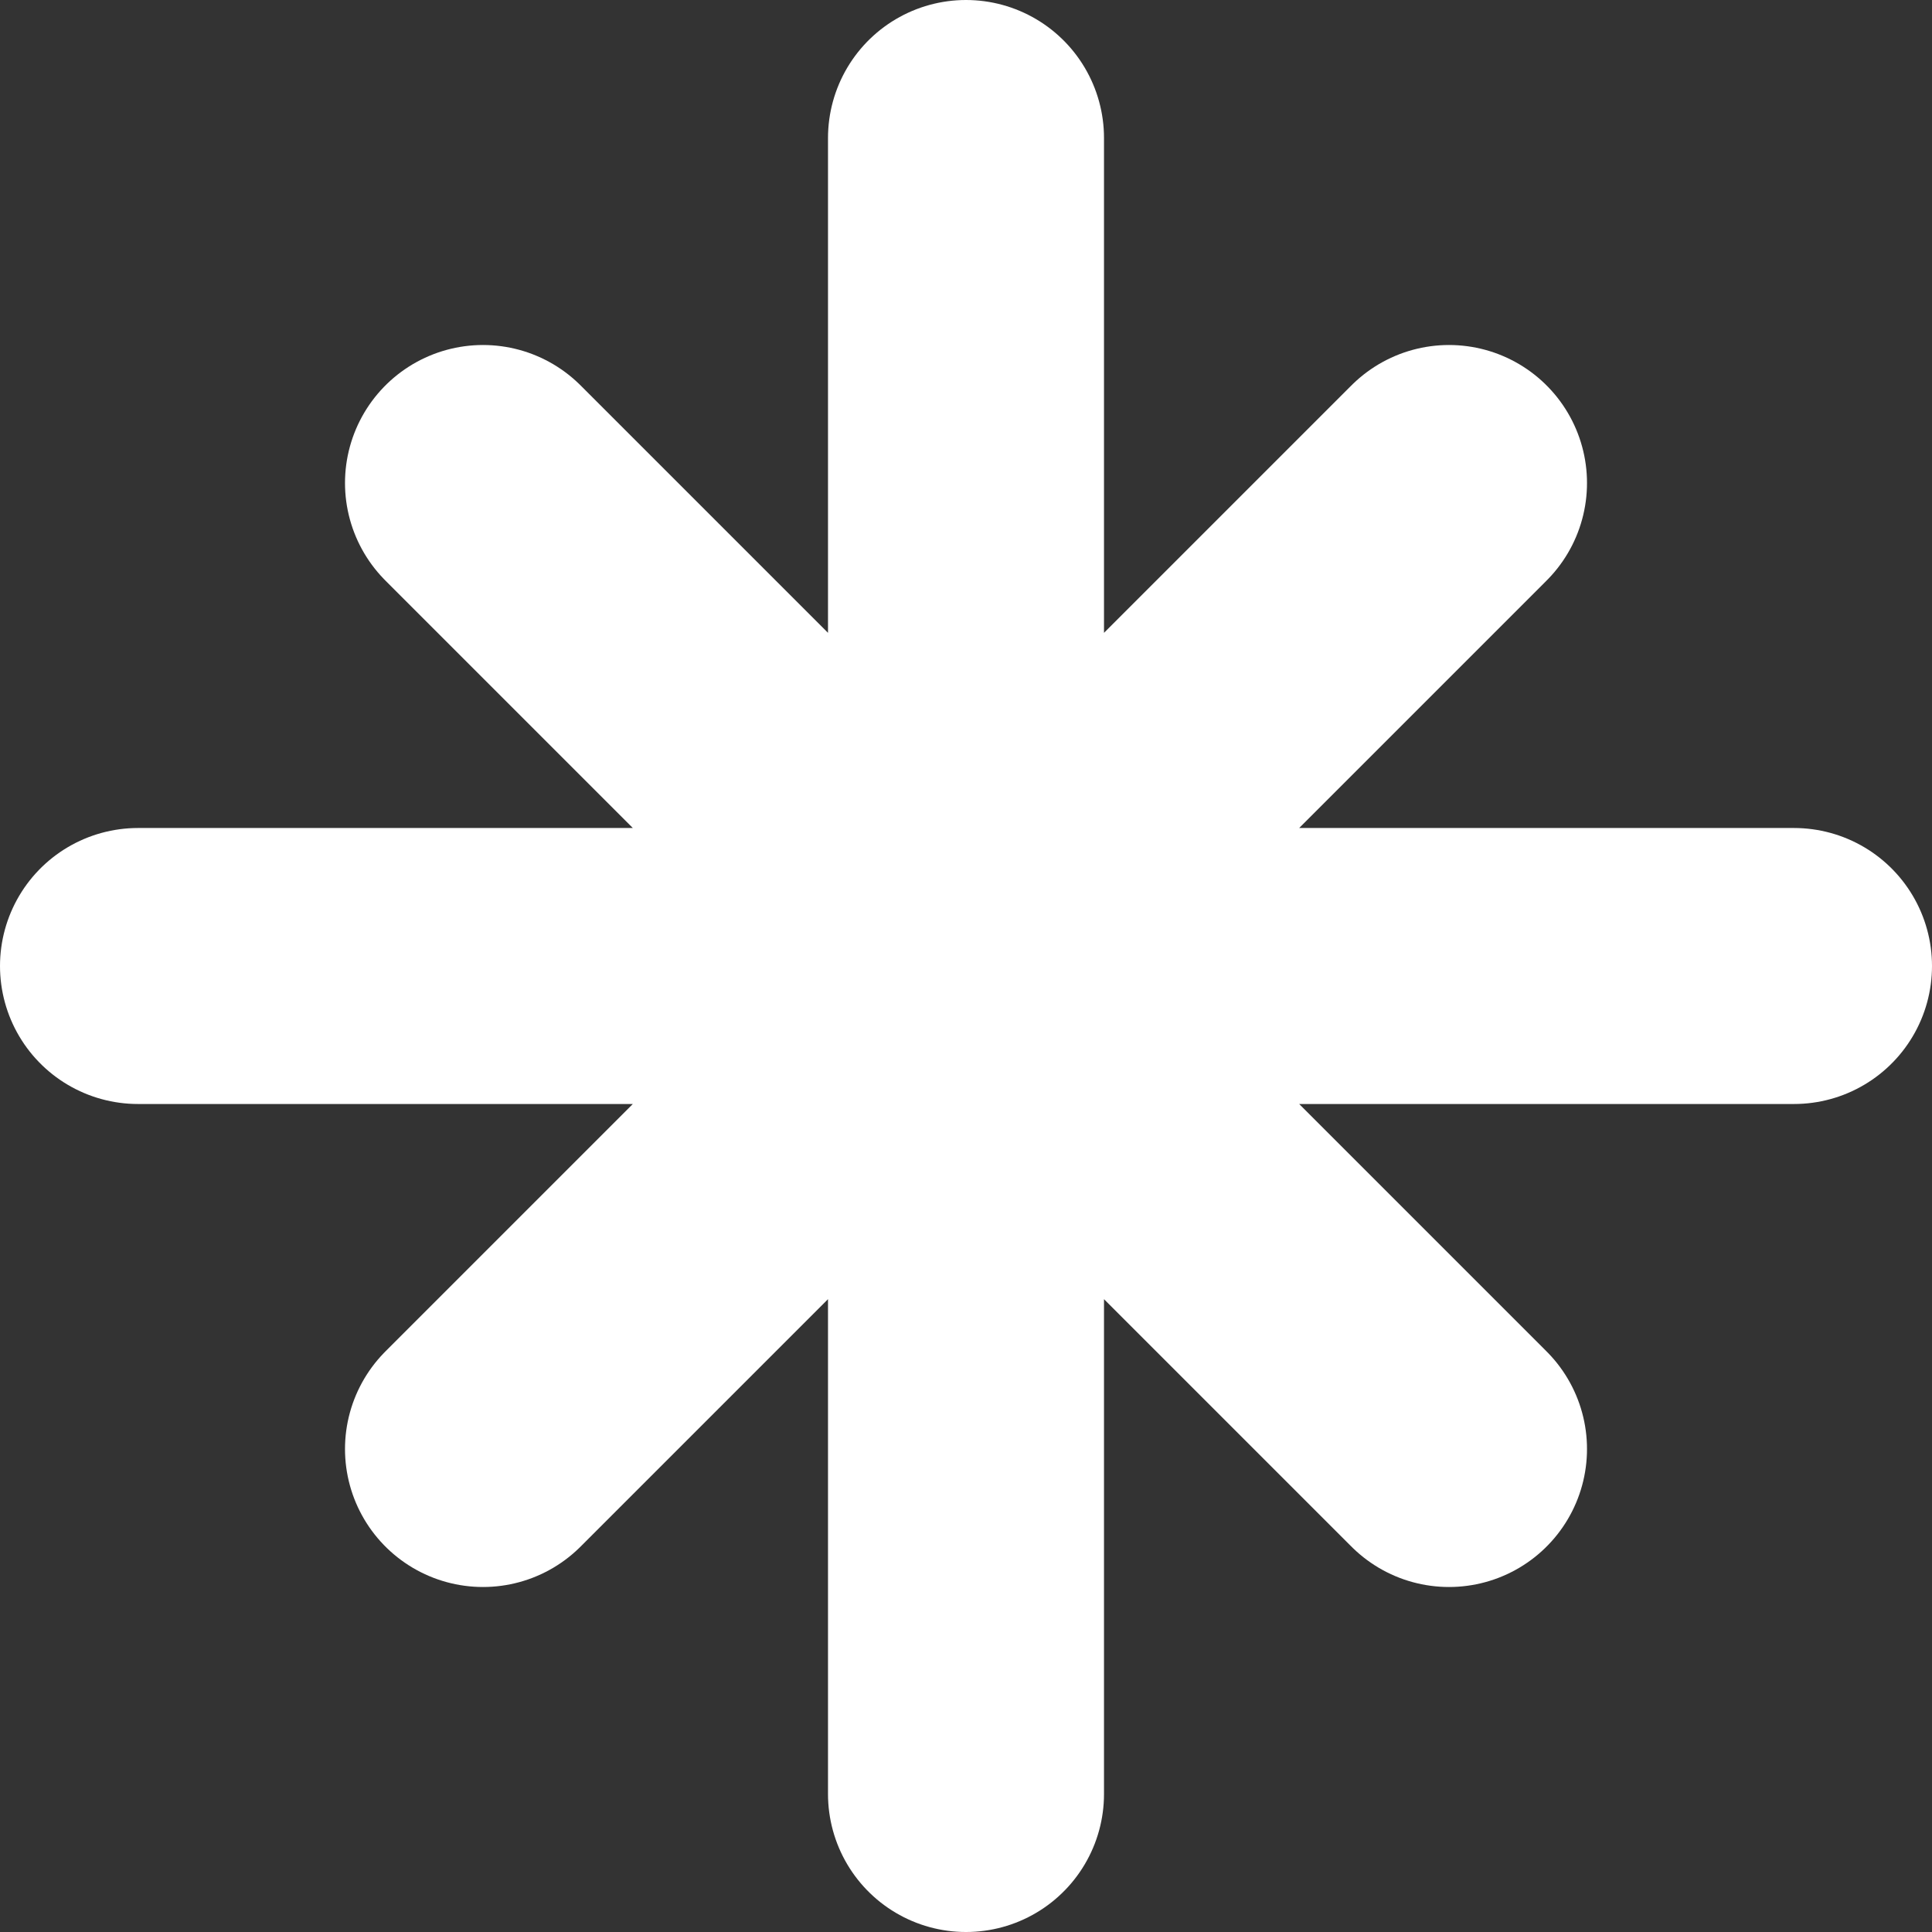
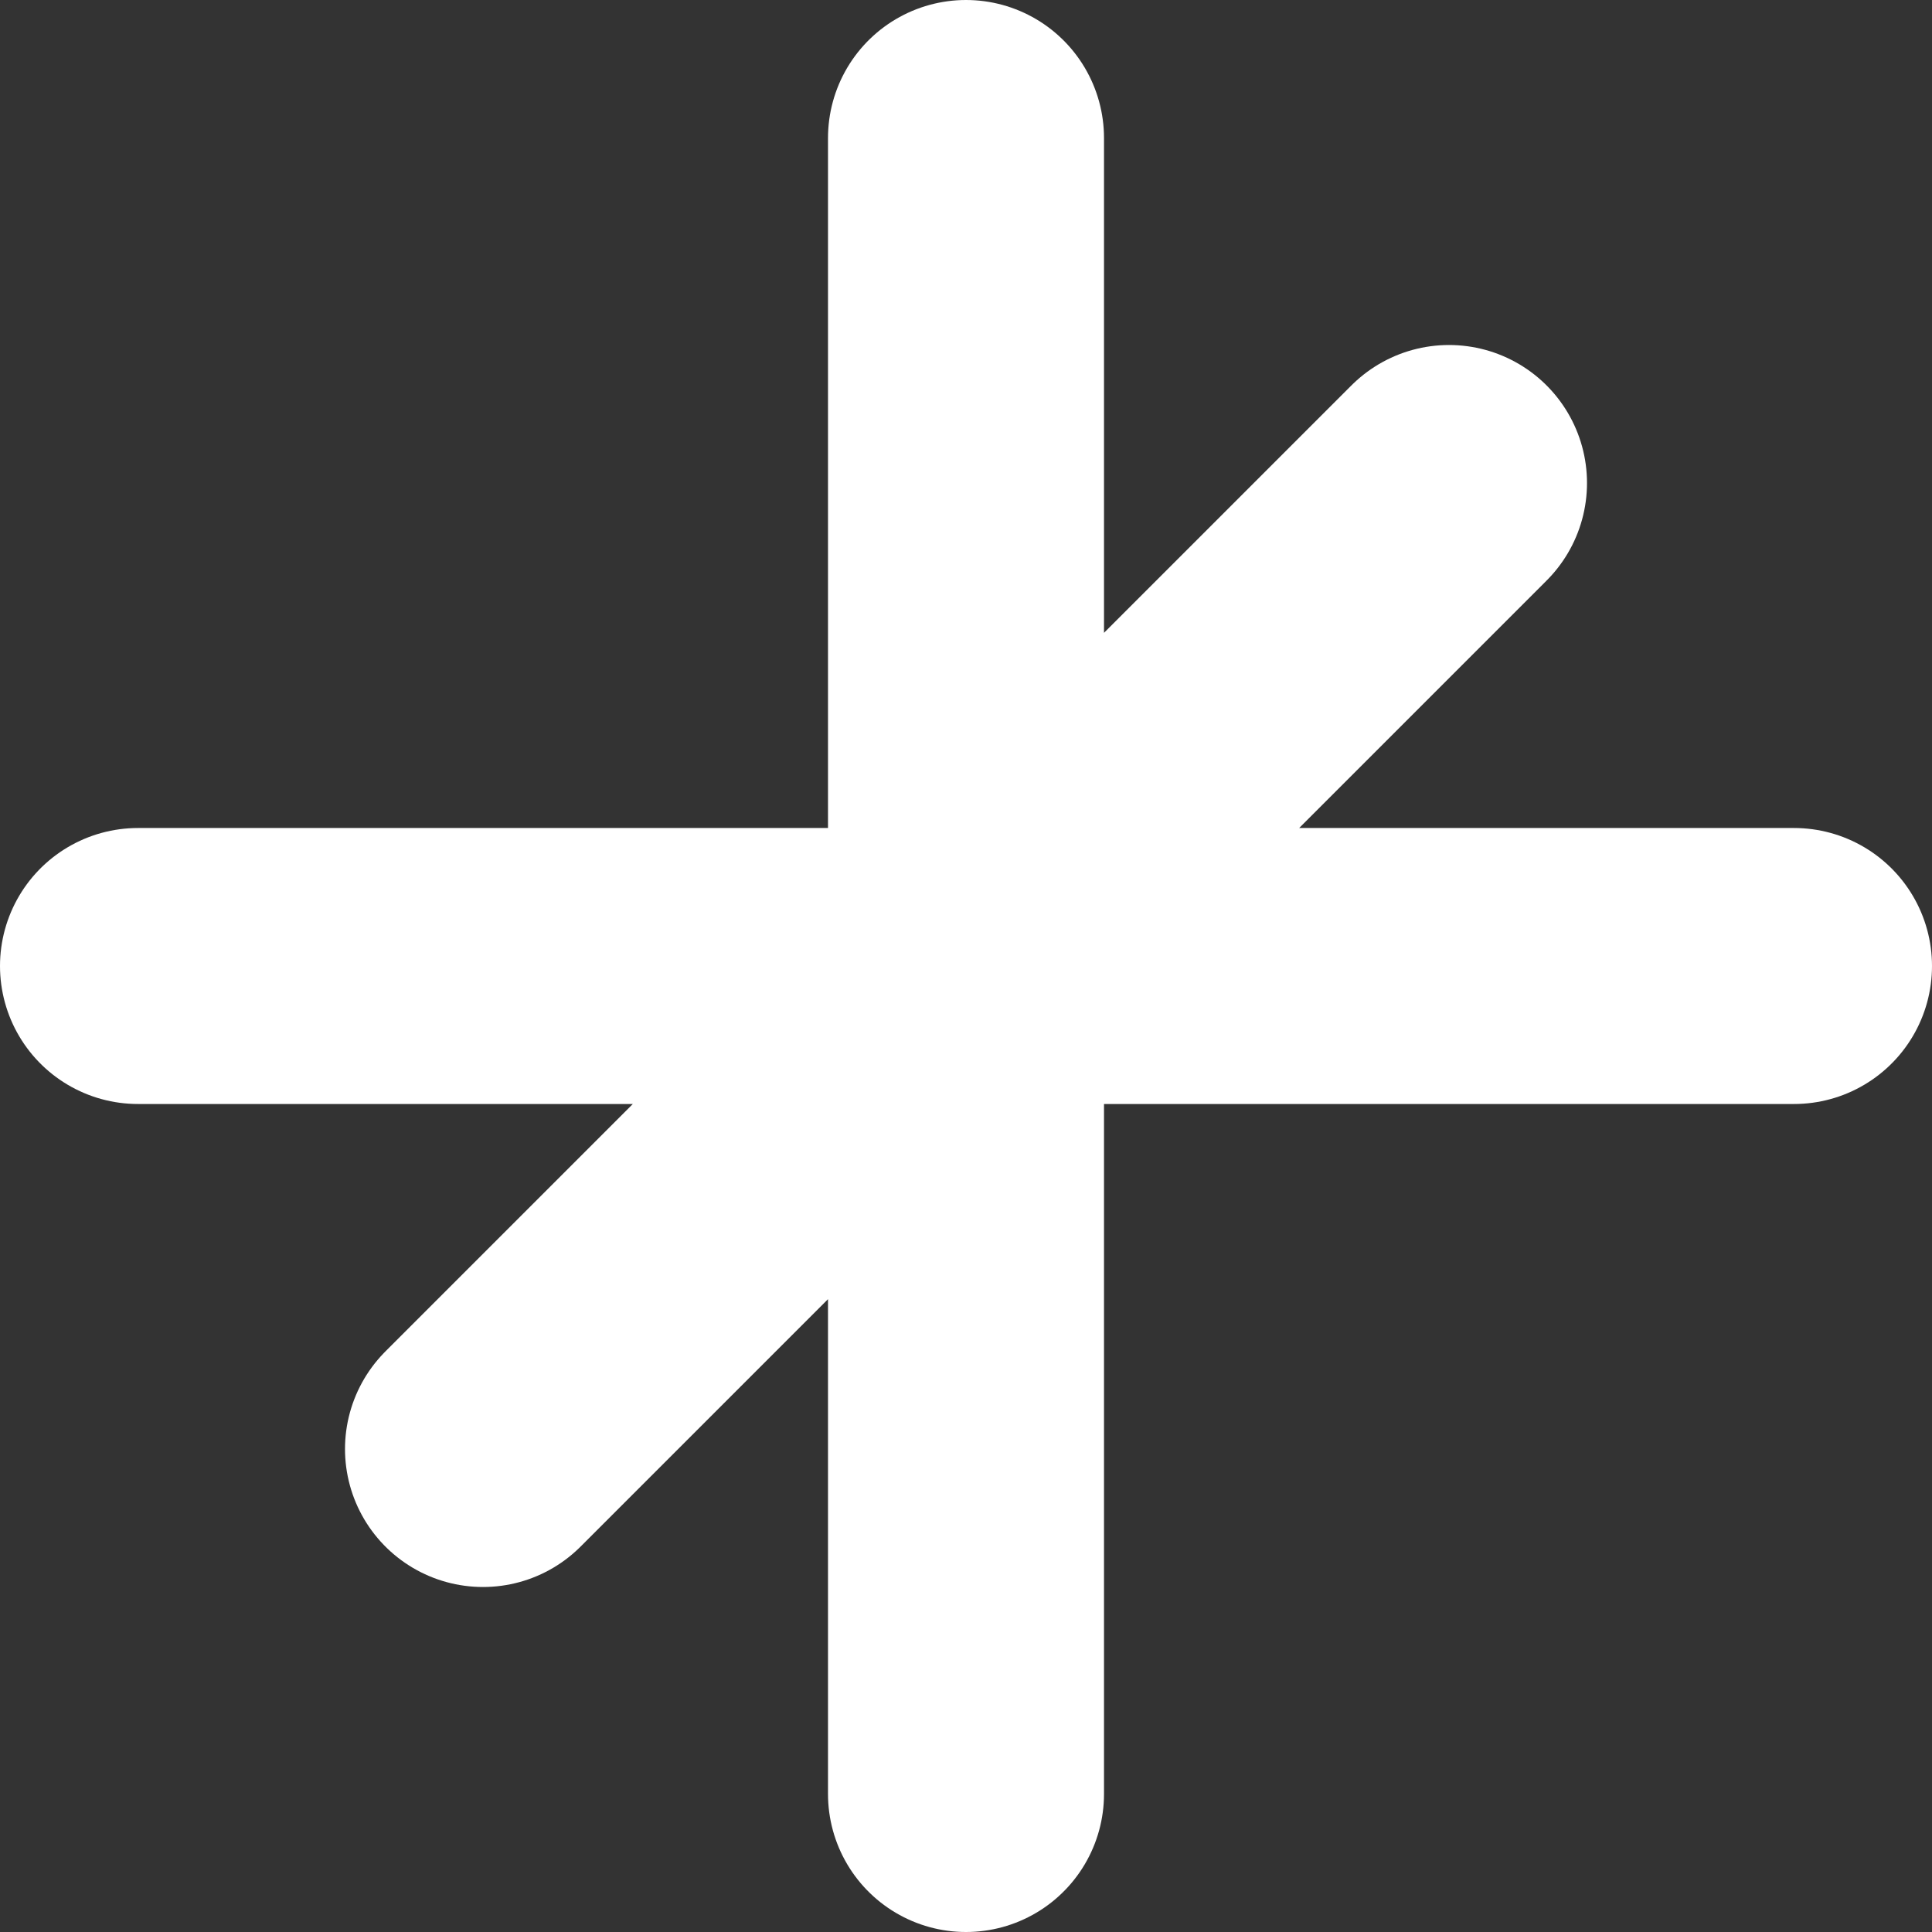
<svg xmlns="http://www.w3.org/2000/svg" width="14" height="14" viewBox="0 0 14 14" fill="none">
  <rect x="0" y="0" width="14" height="14" fill="#333333" stroke="none" />
-   <path d="M13 7H1M7 1V13M3.5 10.5L10.5 3.5M10.5 10.5L3.5 3.5" stroke="white" stroke-width="2" stroke-linecap="round" stroke-linejoin="round" />
+   <path d="M13 7H1M7 1V13M3.5 10.5L10.5 3.5M10.5 10.5" stroke="white" stroke-width="2" stroke-linecap="round" stroke-linejoin="round" />
</svg>